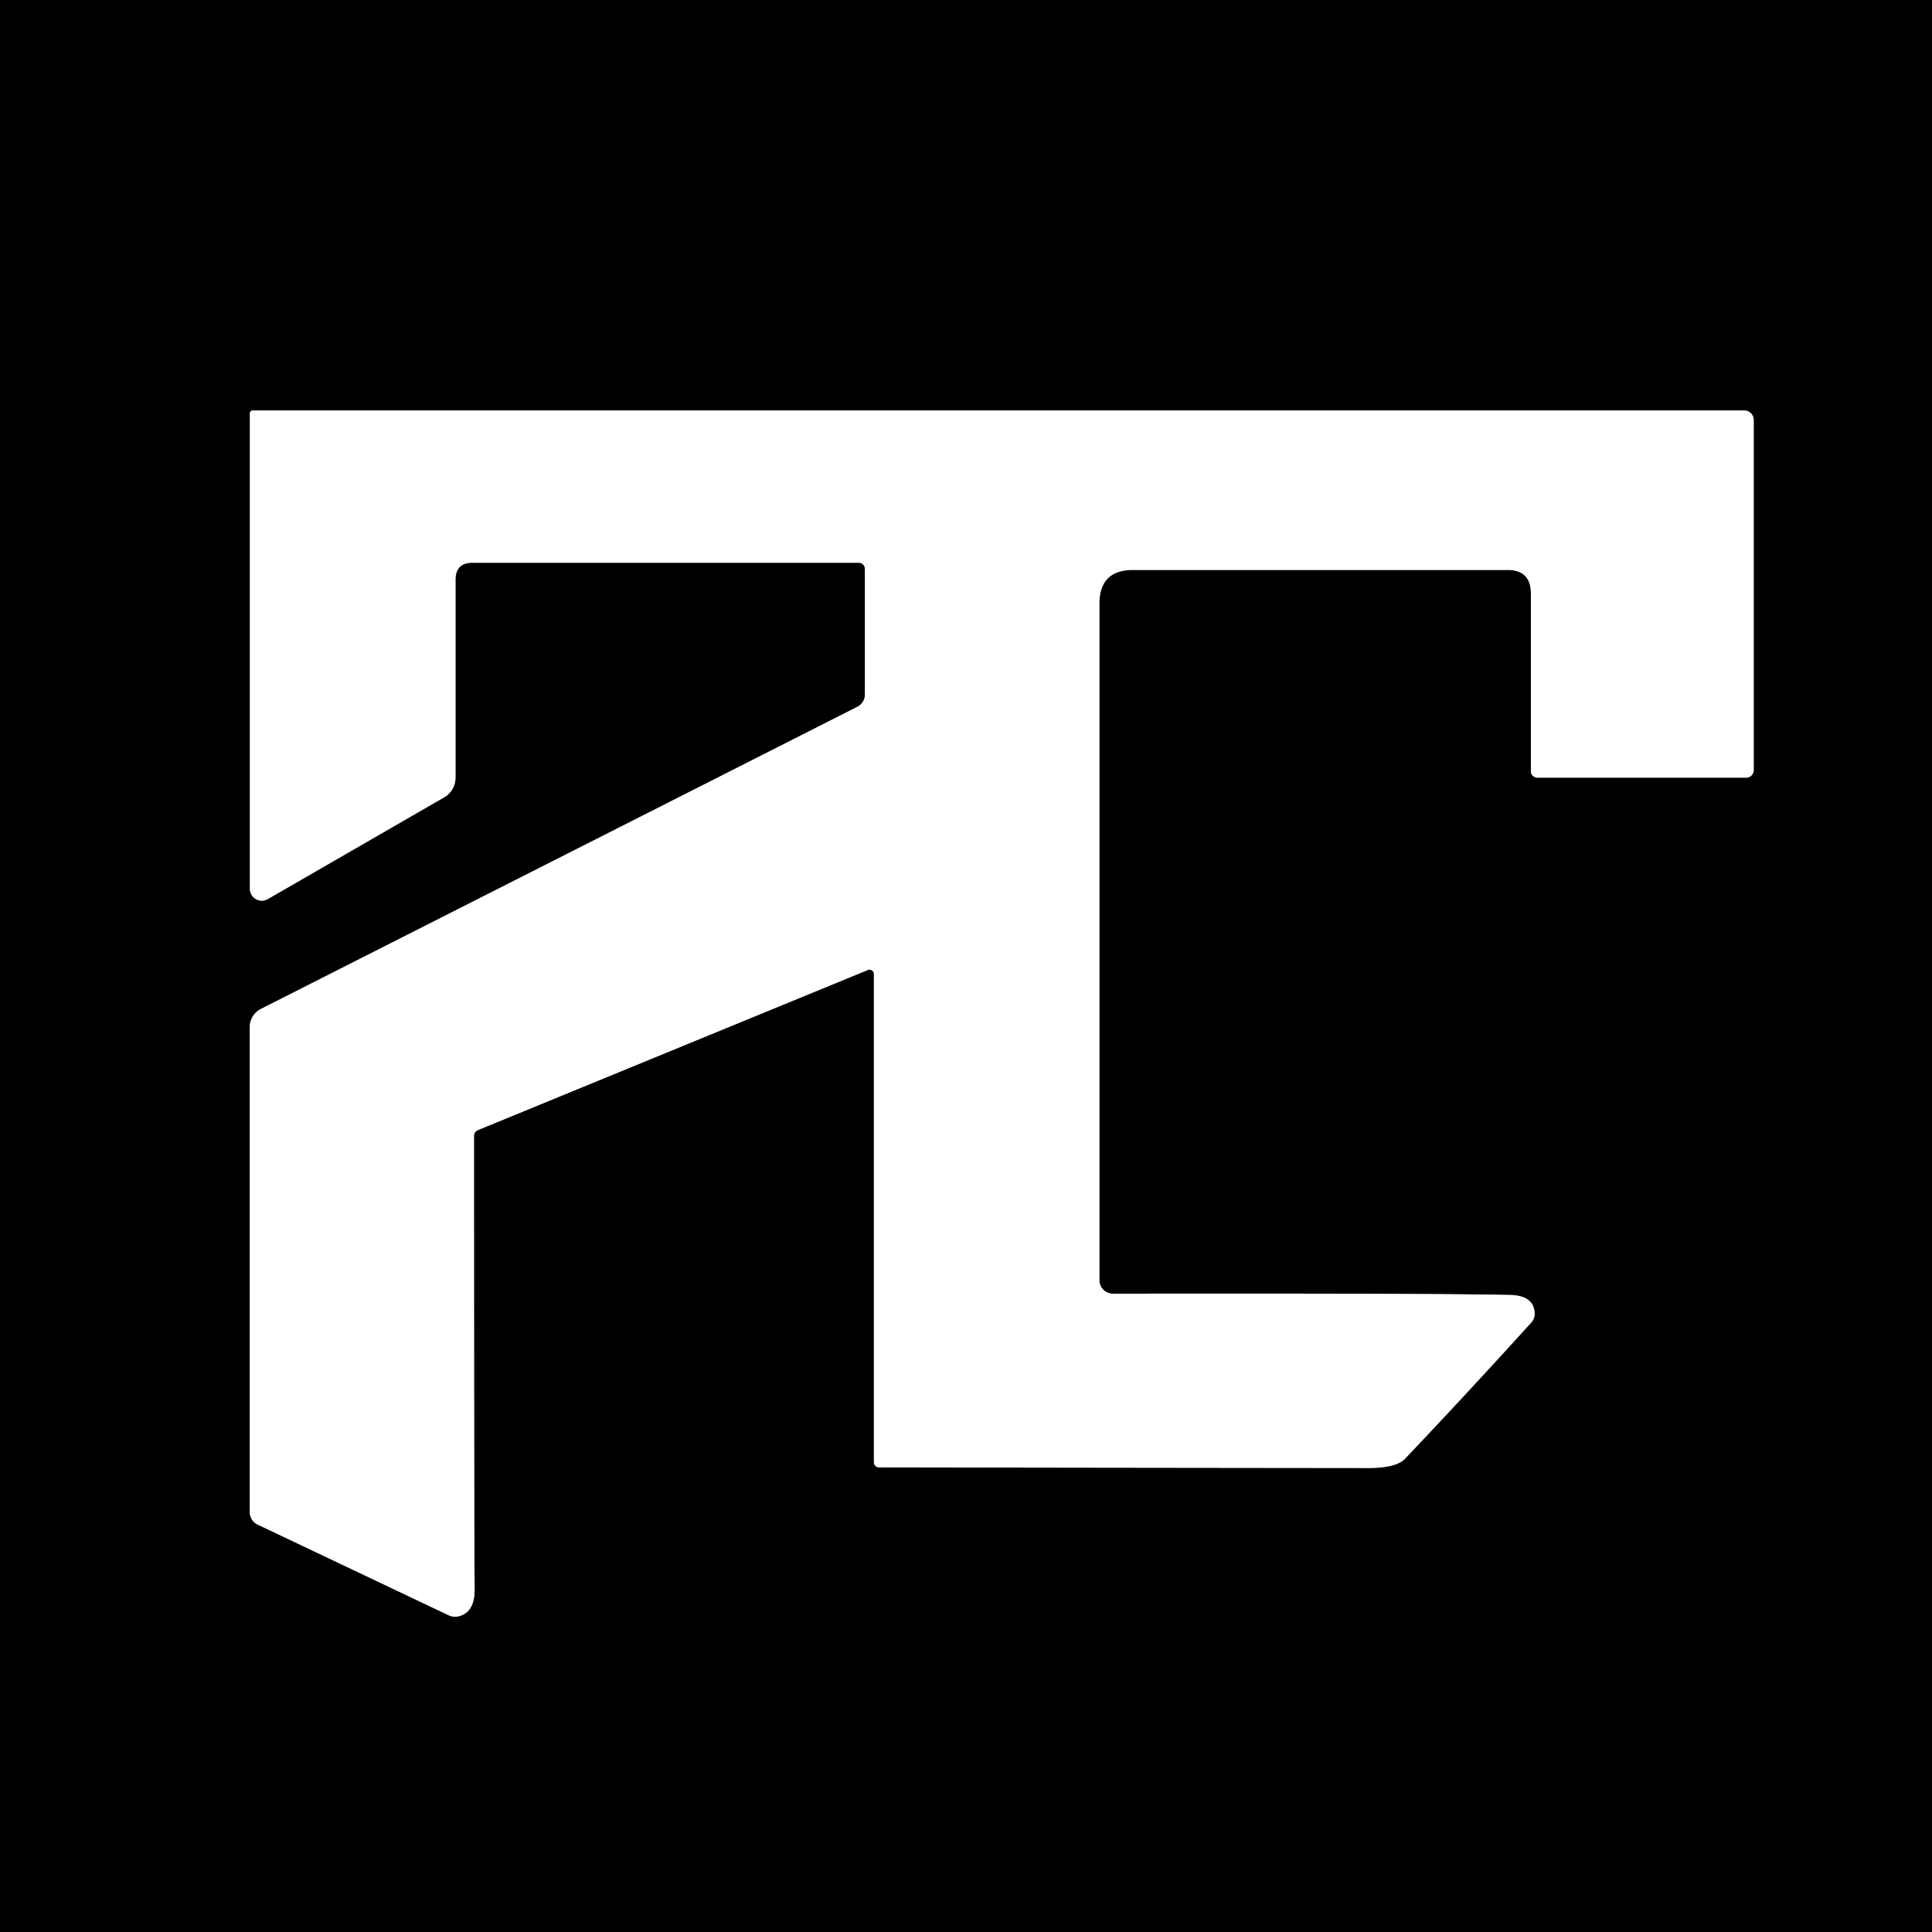
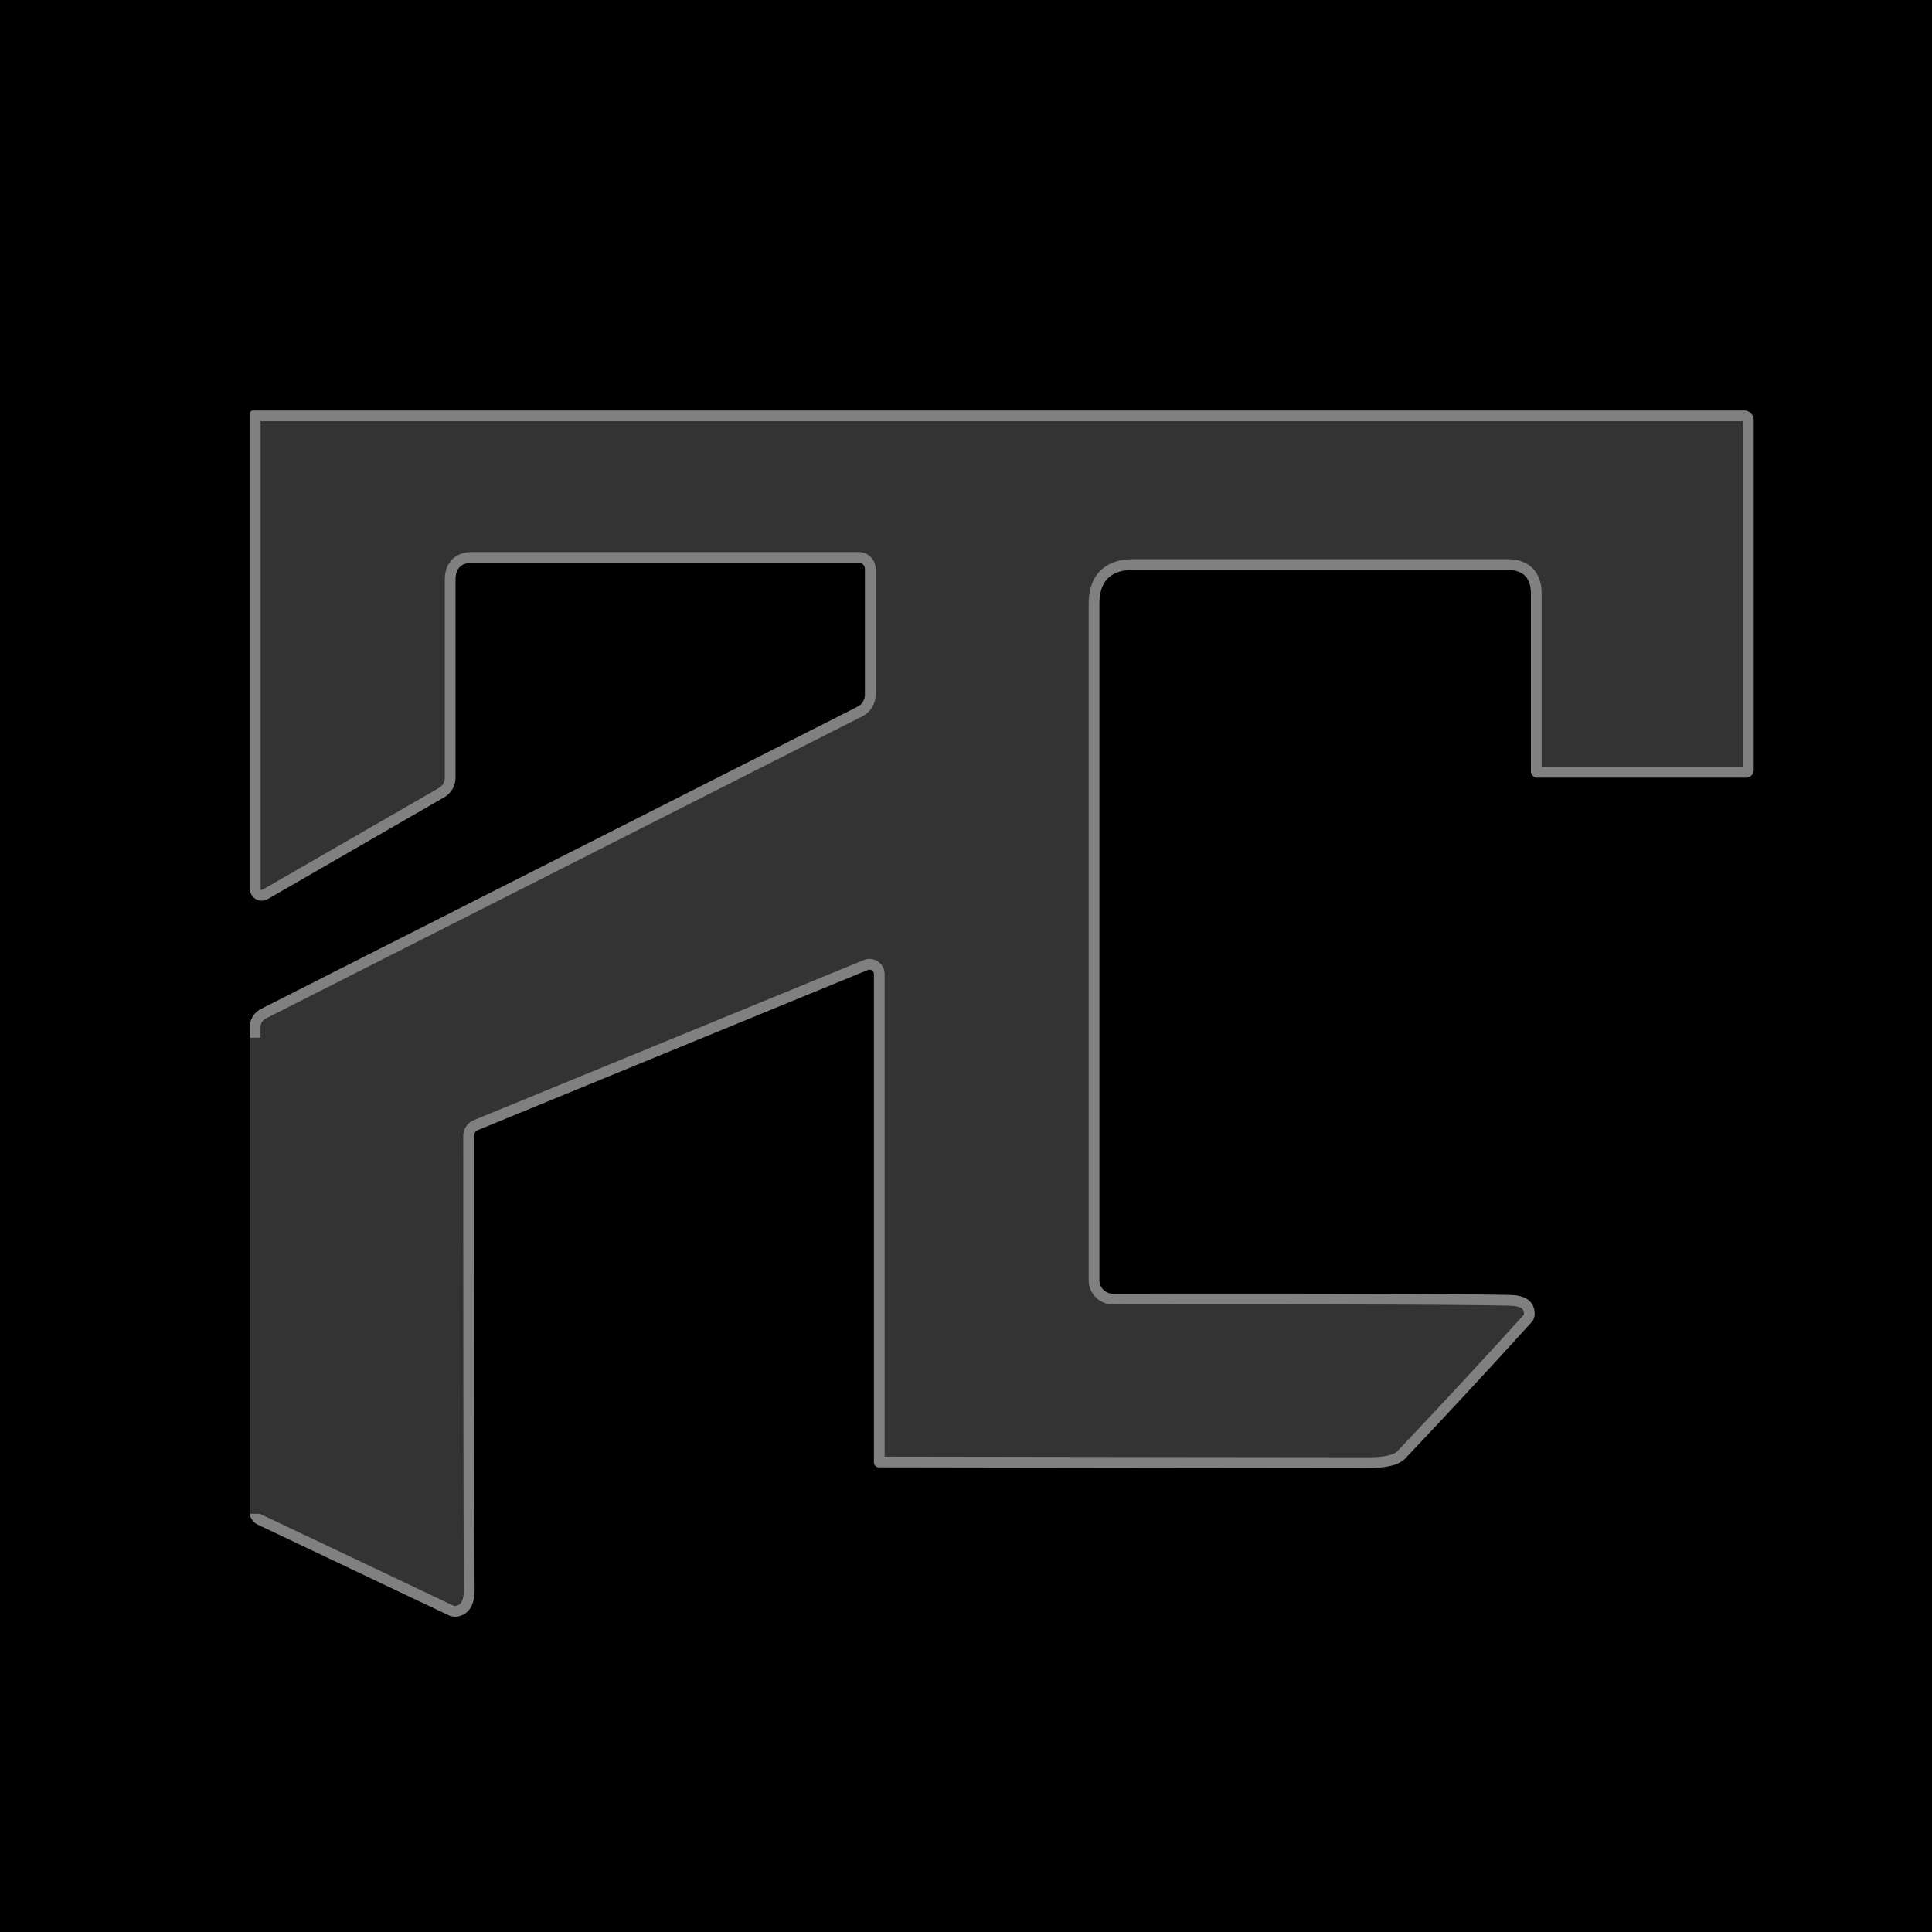
<svg xmlns="http://www.w3.org/2000/svg" version="1.1" viewBox="0.00 0.00 180.00 180.00">
  <rect x="0.00" y="0.00" width="180.00" height="180.00" fill="#333333" stroke="none" />
-   <path stroke="#808080" stroke-width="2.00" fill="none" stroke-linecap="butt" vector-effect="non-scaling-stroke" d="   M 81.42 90.75   L 81.42 136.24   A 0.47 0.46 90.0 0 0 81.88 136.71   Q 98.64 136.74 127.50 136.77   Q 130.07 136.77 130.90 135.91   Q 136.79 129.70 142.67 123.21   A 1.18 1.18 0.0 0 0 142.98 122.34   Q 142.90 120.70 140.69 120.65   Q 133.44 120.49 103.69 120.53   A 1.26 1.26 0.0 0 1 102.43 119.27   L 102.43 56.25   Q 102.43 53.10 105.57 53.10   L 140.44 53.10   Q 142.63 53.10 142.63 55.30   L 142.63 71.85   A 0.60 0.60 0.0 0 0 143.23 72.45   L 162.69 72.45   A 0.70 0.70 0.0 0 0 163.39 71.75   L 163.39 39.14   A 0.90 0.89 90.0 0 0 162.50 38.24   L 23.56 38.24   A 0.28 0.28 0.0 0 0 23.28 38.52   L 23.28 82.81   A 1.11 1.11 0.0 0 0 24.94 83.77   L 41.39 74.28   A 2.11 2.10 -15.1 0 0 42.44 72.46   L 42.44 54.02   Q 42.44 52.43 44.02 52.43   L 80.01 52.43   A 0.57 0.57 0.0 0 1 80.58 53.00   L 80.58 64.72   A 1.27 1.26 -13.3 0 1 79.88 65.85   L 24.31 94.00   A 1.91 1.89 -13.6 0 0 23.27 95.69   L 23.27 140.88   A 1.29 1.29 0.0 0 0 24.00 142.04   L 41.82 150.50   A 1.38 1.36 51.4 0 0 42.67 150.60   Q 44.25 150.27 44.22 147.99   Q 44.17 143.26 44.16 105.83   A 0.59 0.58 -63.0 0 1 44.52 105.29   L 80.86 90.37   A 0.41 0.41 0.0 0 1 81.42 90.75" />
+   <path stroke="#808080" stroke-width="2.00" fill="none" stroke-linecap="butt" vector-effect="non-scaling-stroke" d="   M 81.42 90.75   L 81.42 136.24   A 0.47 0.46 90.0 0 0 81.88 136.71   Q 98.64 136.74 127.50 136.77   Q 130.07 136.77 130.90 135.91   Q 136.79 129.70 142.67 123.21   A 1.18 1.18 0.0 0 0 142.98 122.34   Q 142.90 120.70 140.69 120.65   Q 133.44 120.49 103.69 120.53   A 1.26 1.26 0.0 0 1 102.43 119.27   L 102.43 56.25   Q 102.43 53.10 105.57 53.10   L 140.44 53.10   Q 142.63 53.10 142.63 55.30   L 142.63 71.85   A 0.60 0.60 0.0 0 0 143.23 72.45   L 162.69 72.45   A 0.70 0.70 0.0 0 0 163.39 71.75   L 163.39 39.14   A 0.90 0.89 90.0 0 0 162.50 38.24   L 23.56 38.24   A 0.28 0.28 0.0 0 0 23.28 38.52   L 23.28 82.81   A 1.11 1.11 0.0 0 0 24.94 83.77   L 41.39 74.28   A 2.11 2.10 -15.1 0 0 42.44 72.46   L 42.44 54.02   Q 42.44 52.43 44.02 52.43   L 80.01 52.43   A 0.57 0.57 0.0 0 1 80.58 53.00   L 80.58 64.72   A 1.27 1.26 -13.3 0 1 79.88 65.85   L 24.31 94.00   A 1.91 1.89 -13.6 0 0 23.27 95.69   A 1.29 1.29 0.0 0 0 24.00 142.04   L 41.82 150.50   A 1.38 1.36 51.4 0 0 42.67 150.60   Q 44.25 150.27 44.22 147.99   Q 44.17 143.26 44.16 105.83   A 0.59 0.58 -63.0 0 1 44.52 105.29   L 80.86 90.37   A 0.41 0.41 0.0 0 1 81.42 90.75" />
  <path fill="#000000" d="   M 180.00 0.00   L 180.00 180.00   L 0.00 180.00   L 0.00 0.00   L 180.00 0.00   Z   M 81.42 90.75   L 81.42 136.24   A 0.47 0.46 90.0 0 0 81.88 136.71   Q 98.64 136.74 127.50 136.77   Q 130.07 136.77 130.90 135.91   Q 136.79 129.70 142.67 123.21   A 1.18 1.18 0.0 0 0 142.98 122.34   Q 142.90 120.70 140.69 120.65   Q 133.44 120.49 103.69 120.53   A 1.26 1.26 0.0 0 1 102.43 119.27   L 102.43 56.25   Q 102.43 53.10 105.57 53.10   L 140.44 53.10   Q 142.63 53.10 142.63 55.30   L 142.63 71.85   A 0.60 0.60 0.0 0 0 143.23 72.45   L 162.69 72.45   A 0.70 0.70 0.0 0 0 163.39 71.75   L 163.39 39.14   A 0.90 0.89 90.0 0 0 162.50 38.24   L 23.56 38.24   A 0.28 0.28 0.0 0 0 23.28 38.52   L 23.28 82.81   A 1.11 1.11 0.0 0 0 24.94 83.77   L 41.39 74.28   A 2.11 2.10 -15.1 0 0 42.44 72.46   L 42.44 54.02   Q 42.44 52.43 44.02 52.43   L 80.01 52.43   A 0.57 0.57 0.0 0 1 80.58 53.00   L 80.58 64.72   A 1.27 1.26 -13.3 0 1 79.88 65.85   L 24.31 94.00   A 1.91 1.89 -13.6 0 0 23.27 95.69   L 23.27 140.88   A 1.29 1.29 0.0 0 0 24.00 142.04   L 41.82 150.50   A 1.38 1.36 51.4 0 0 42.67 150.60   Q 44.25 150.27 44.22 147.99   Q 44.17 143.26 44.16 105.83   A 0.59 0.58 -63.0 0 1 44.52 105.29   L 80.86 90.37   A 0.41 0.41 0.0 0 1 81.42 90.75   Z" />
-   <path fill="#ffffff" d="   M 81.42 90.75   A 0.41 0.41 0.0 0 0 80.86 90.37   L 44.52 105.29   A 0.58 0.58 0.0 0 0 44.16 105.83   Q 44.17 143.26 44.22 147.99   Q 44.25 150.27 42.67 150.60   A 1.38 1.36 51.4 0 1 41.82 150.50   L 24.00 142.04   A 1.29 1.29 0.0 0 1 23.27 140.88   L 23.27 95.69   A 1.91 1.89 -13.6 0 1 24.31 94.00   L 79.88 65.85   A 1.27 1.26 -13.3 0 0 80.58 64.72   L 80.58 53.00   A 0.57 0.57 0.0 0 0 80.01 52.43   L 44.02 52.43   Q 42.44 52.43 42.44 54.02   L 42.44 72.46   A 2.11 2.10 -15.1 0 1 41.39 74.28   L 24.94 83.77   A 1.11 1.11 0.0 0 1 23.28 82.81   L 23.28 38.52   A 0.28 0.28 0.0 0 1 23.56 38.24   L 162.50 38.24   A 0.90 0.89 90.0 0 1 163.39 39.14   L 163.39 71.75   A 0.70 0.70 0.0 0 1 162.69 72.45   L 143.23 72.45   A 0.60 0.60 0.0 0 1 142.63 71.85   L 142.63 55.30   Q 142.63 53.10 140.44 53.10   L 105.57 53.10   Q 102.43 53.10 102.43 56.25   L 102.43 119.27   A 1.26 1.26 0.0 0 0 103.69 120.53   Q 133.44 120.49 140.69 120.65   Q 142.90 120.70 142.98 122.34   A 1.18 1.18 0.0 0 1 142.67 123.21   Q 136.79 129.70 130.90 135.91   Q 130.07 136.77 127.50 136.77   Q 98.64 136.74 81.88 136.71   A 0.47 0.46 90.0 0 1 81.42 136.24   L 81.42 90.75   Z" />
</svg>